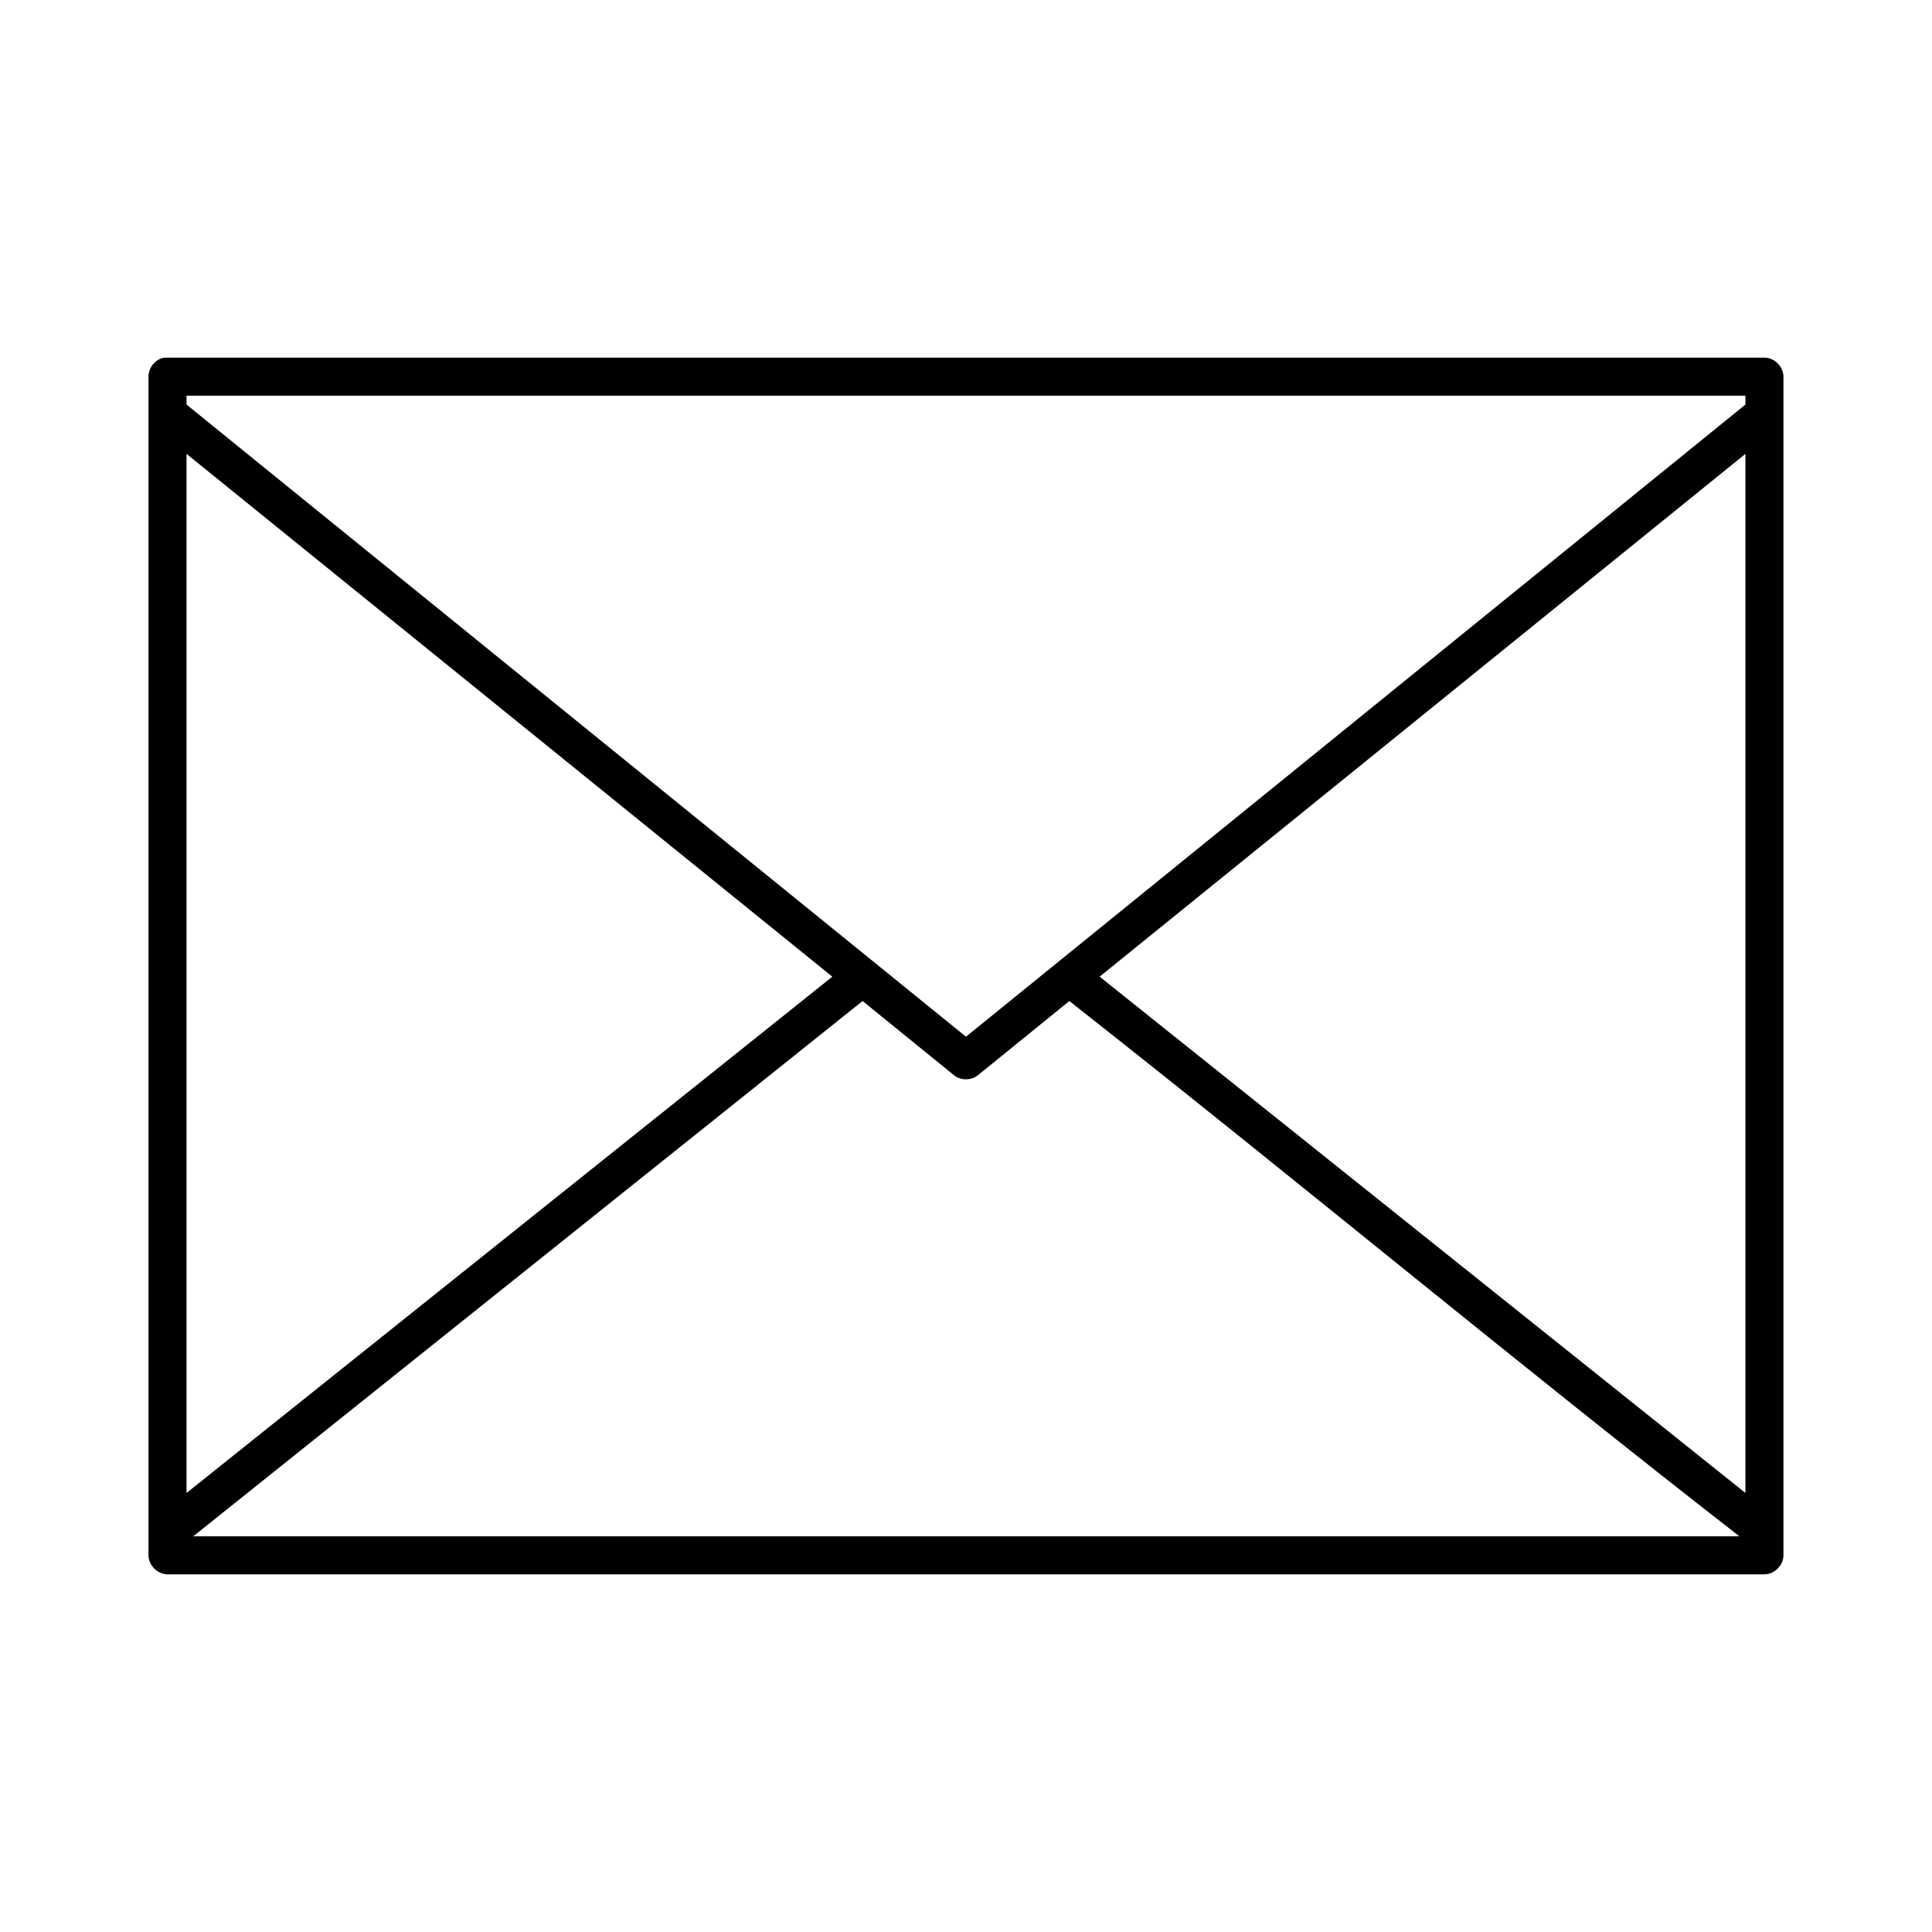
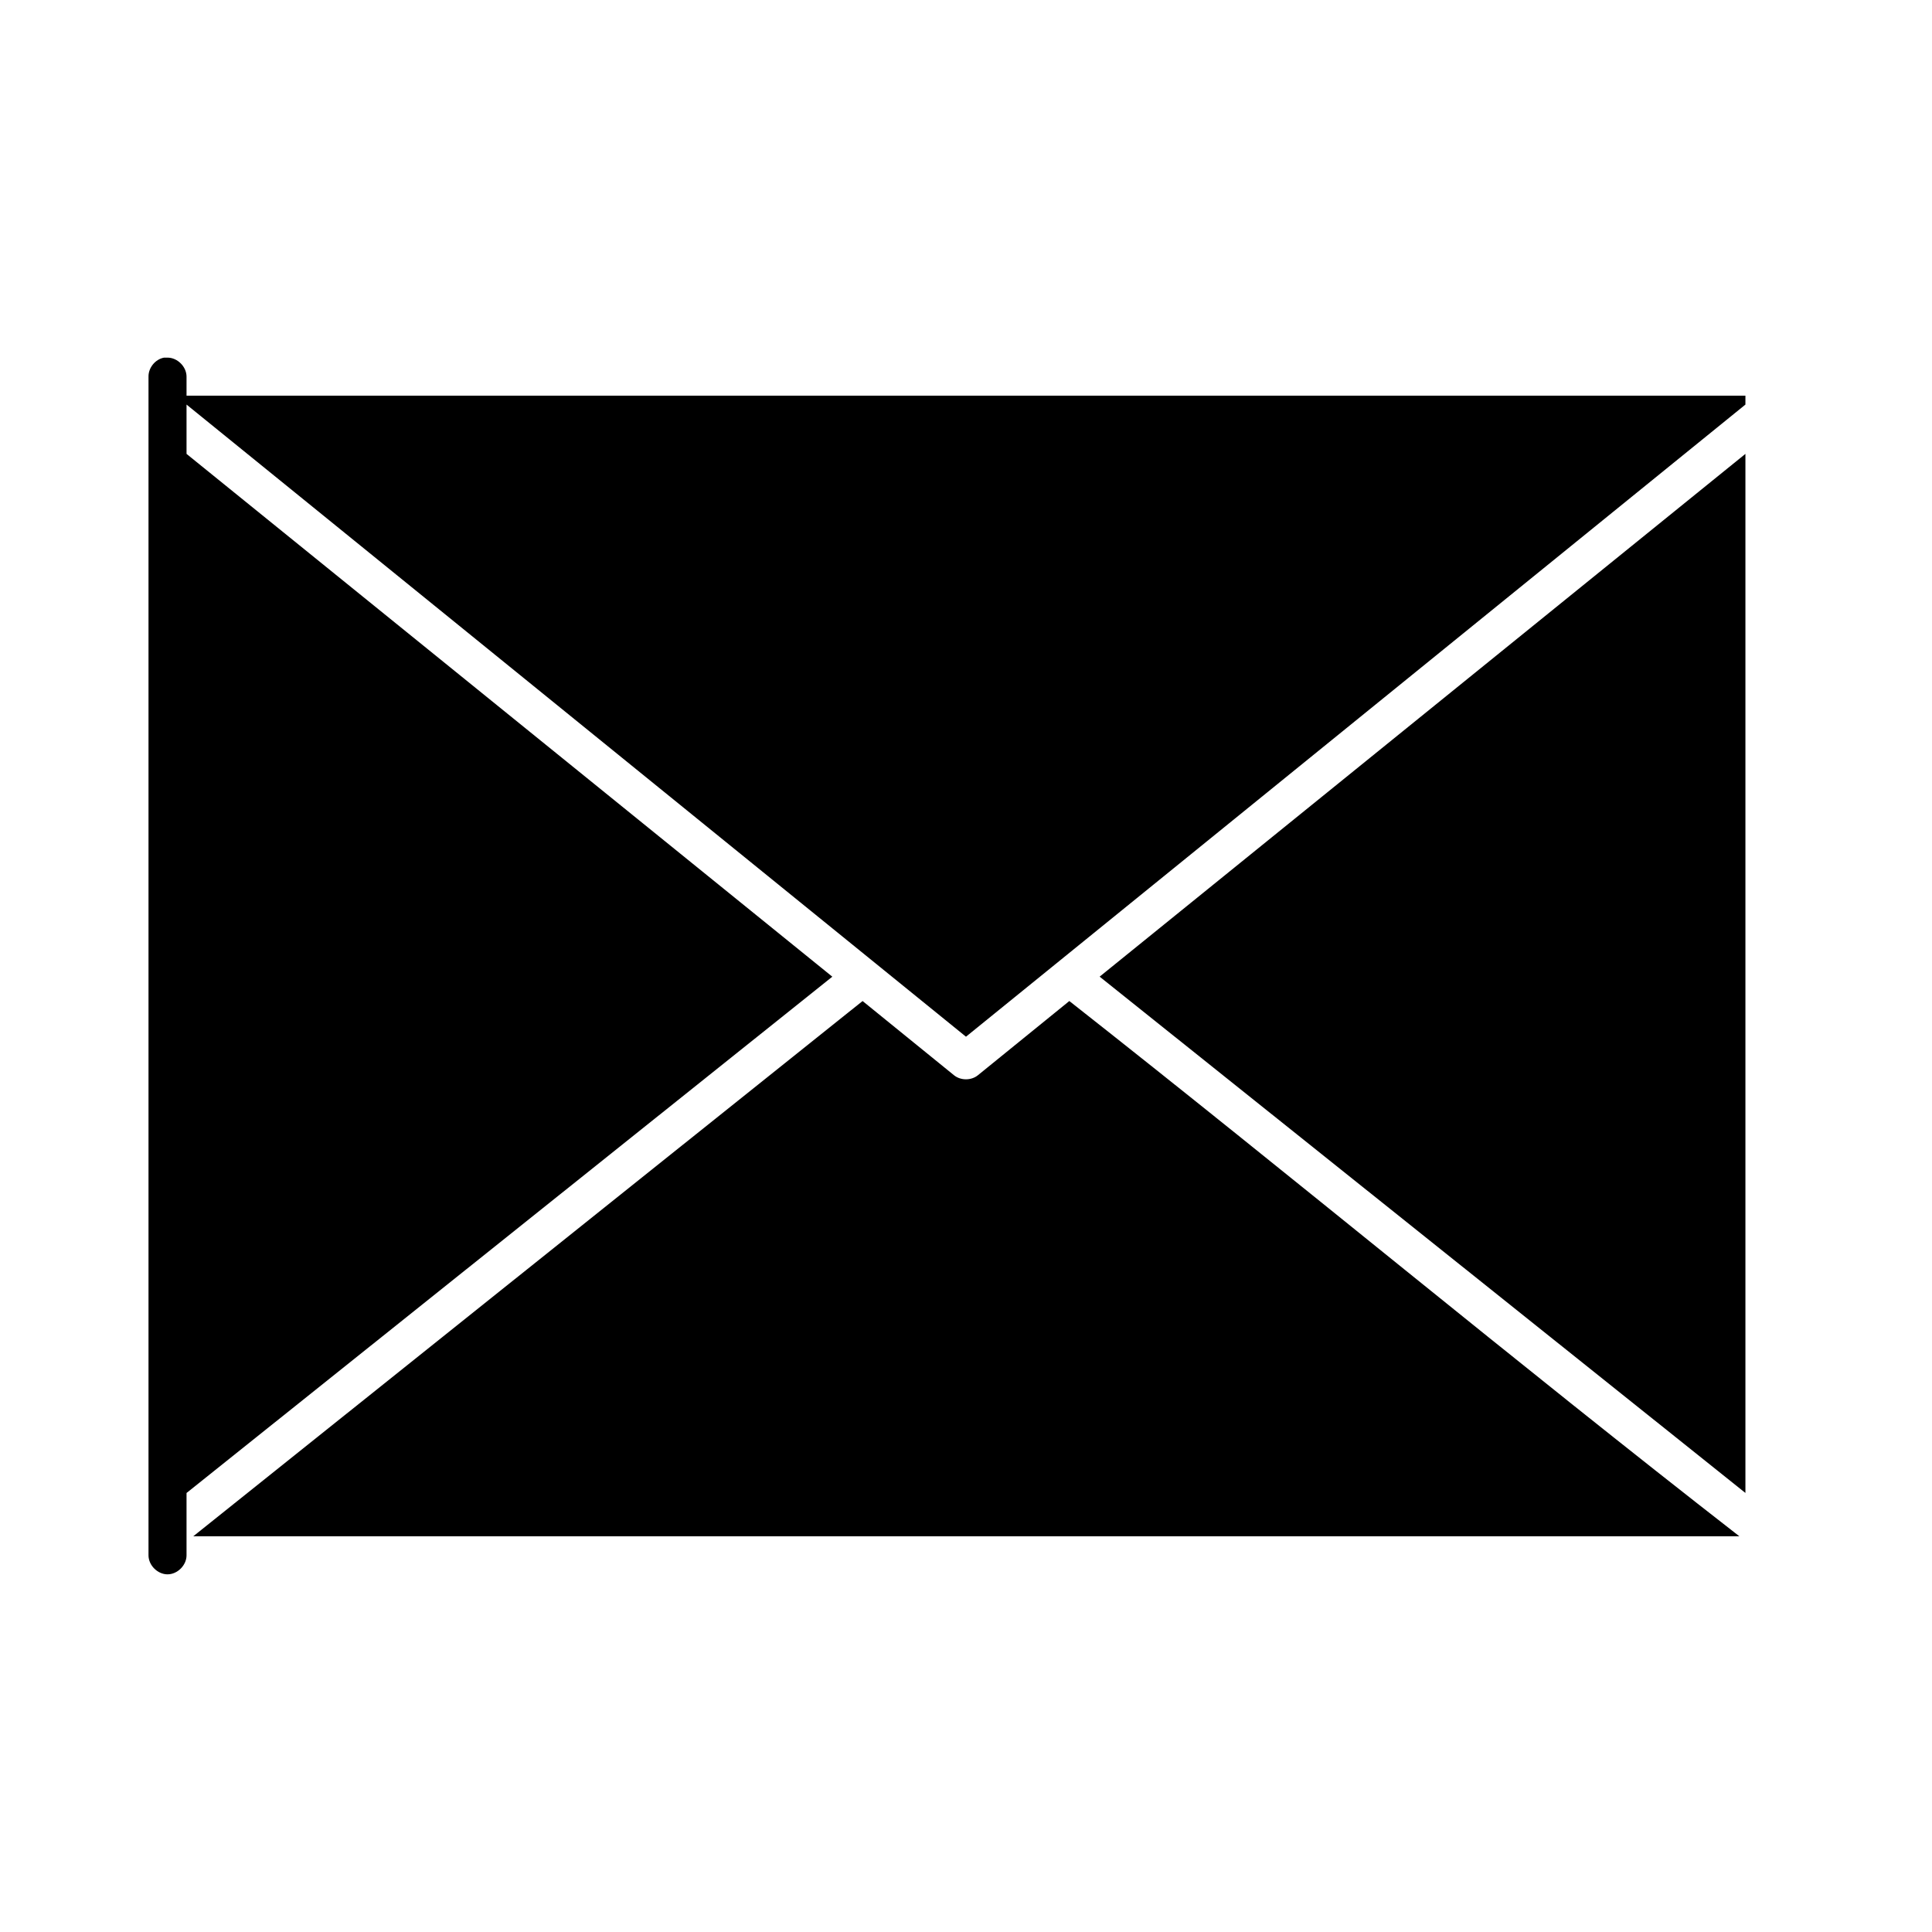
<svg xmlns="http://www.w3.org/2000/svg" fill="#000000" width="800px" height="800px" version="1.1" viewBox="144 144 512 512">
-   <path d="m187.45 238.78c-2.309 0.438-4.133 2.684-4.094 5.035v312.36c0 2.637 2.398 5.039 5.039 5.039h423.2c2.637 0 5.039-2.398 5.039-5.039v-312.36c0-2.637-2.398-5.039-5.039-5.039h-424.14zm5.984 10.074h413.12v2.363l-206.56 167.52-206.56-167.52zm0 15.43 171.14 138.55-171.14 136.82zm413.12 0v275.36l-171.14-136.82zm-233.96 145 24.246 19.68c1.77 1.418 4.527 1.418 6.297 0l24.246-19.68c59.5 46.793 117.94 95.465 177.57 141.85h-409.74c57.926-46.336 118.58-94.832 177.38-141.85z" />
+   <path d="m187.45 238.78c-2.309 0.438-4.133 2.684-4.094 5.035v312.36c0 2.637 2.398 5.039 5.039 5.039c2.637 0 5.039-2.398 5.039-5.039v-312.36c0-2.637-2.398-5.039-5.039-5.039h-424.14zm5.984 10.074h413.12v2.363l-206.56 167.52-206.56-167.52zm0 15.43 171.14 138.55-171.14 136.82zm413.12 0v275.36l-171.14-136.82zm-233.96 145 24.246 19.68c1.77 1.418 4.527 1.418 6.297 0l24.246-19.68c59.5 46.793 117.94 95.465 177.57 141.85h-409.74c57.926-46.336 118.58-94.832 177.38-141.85z" />
</svg>